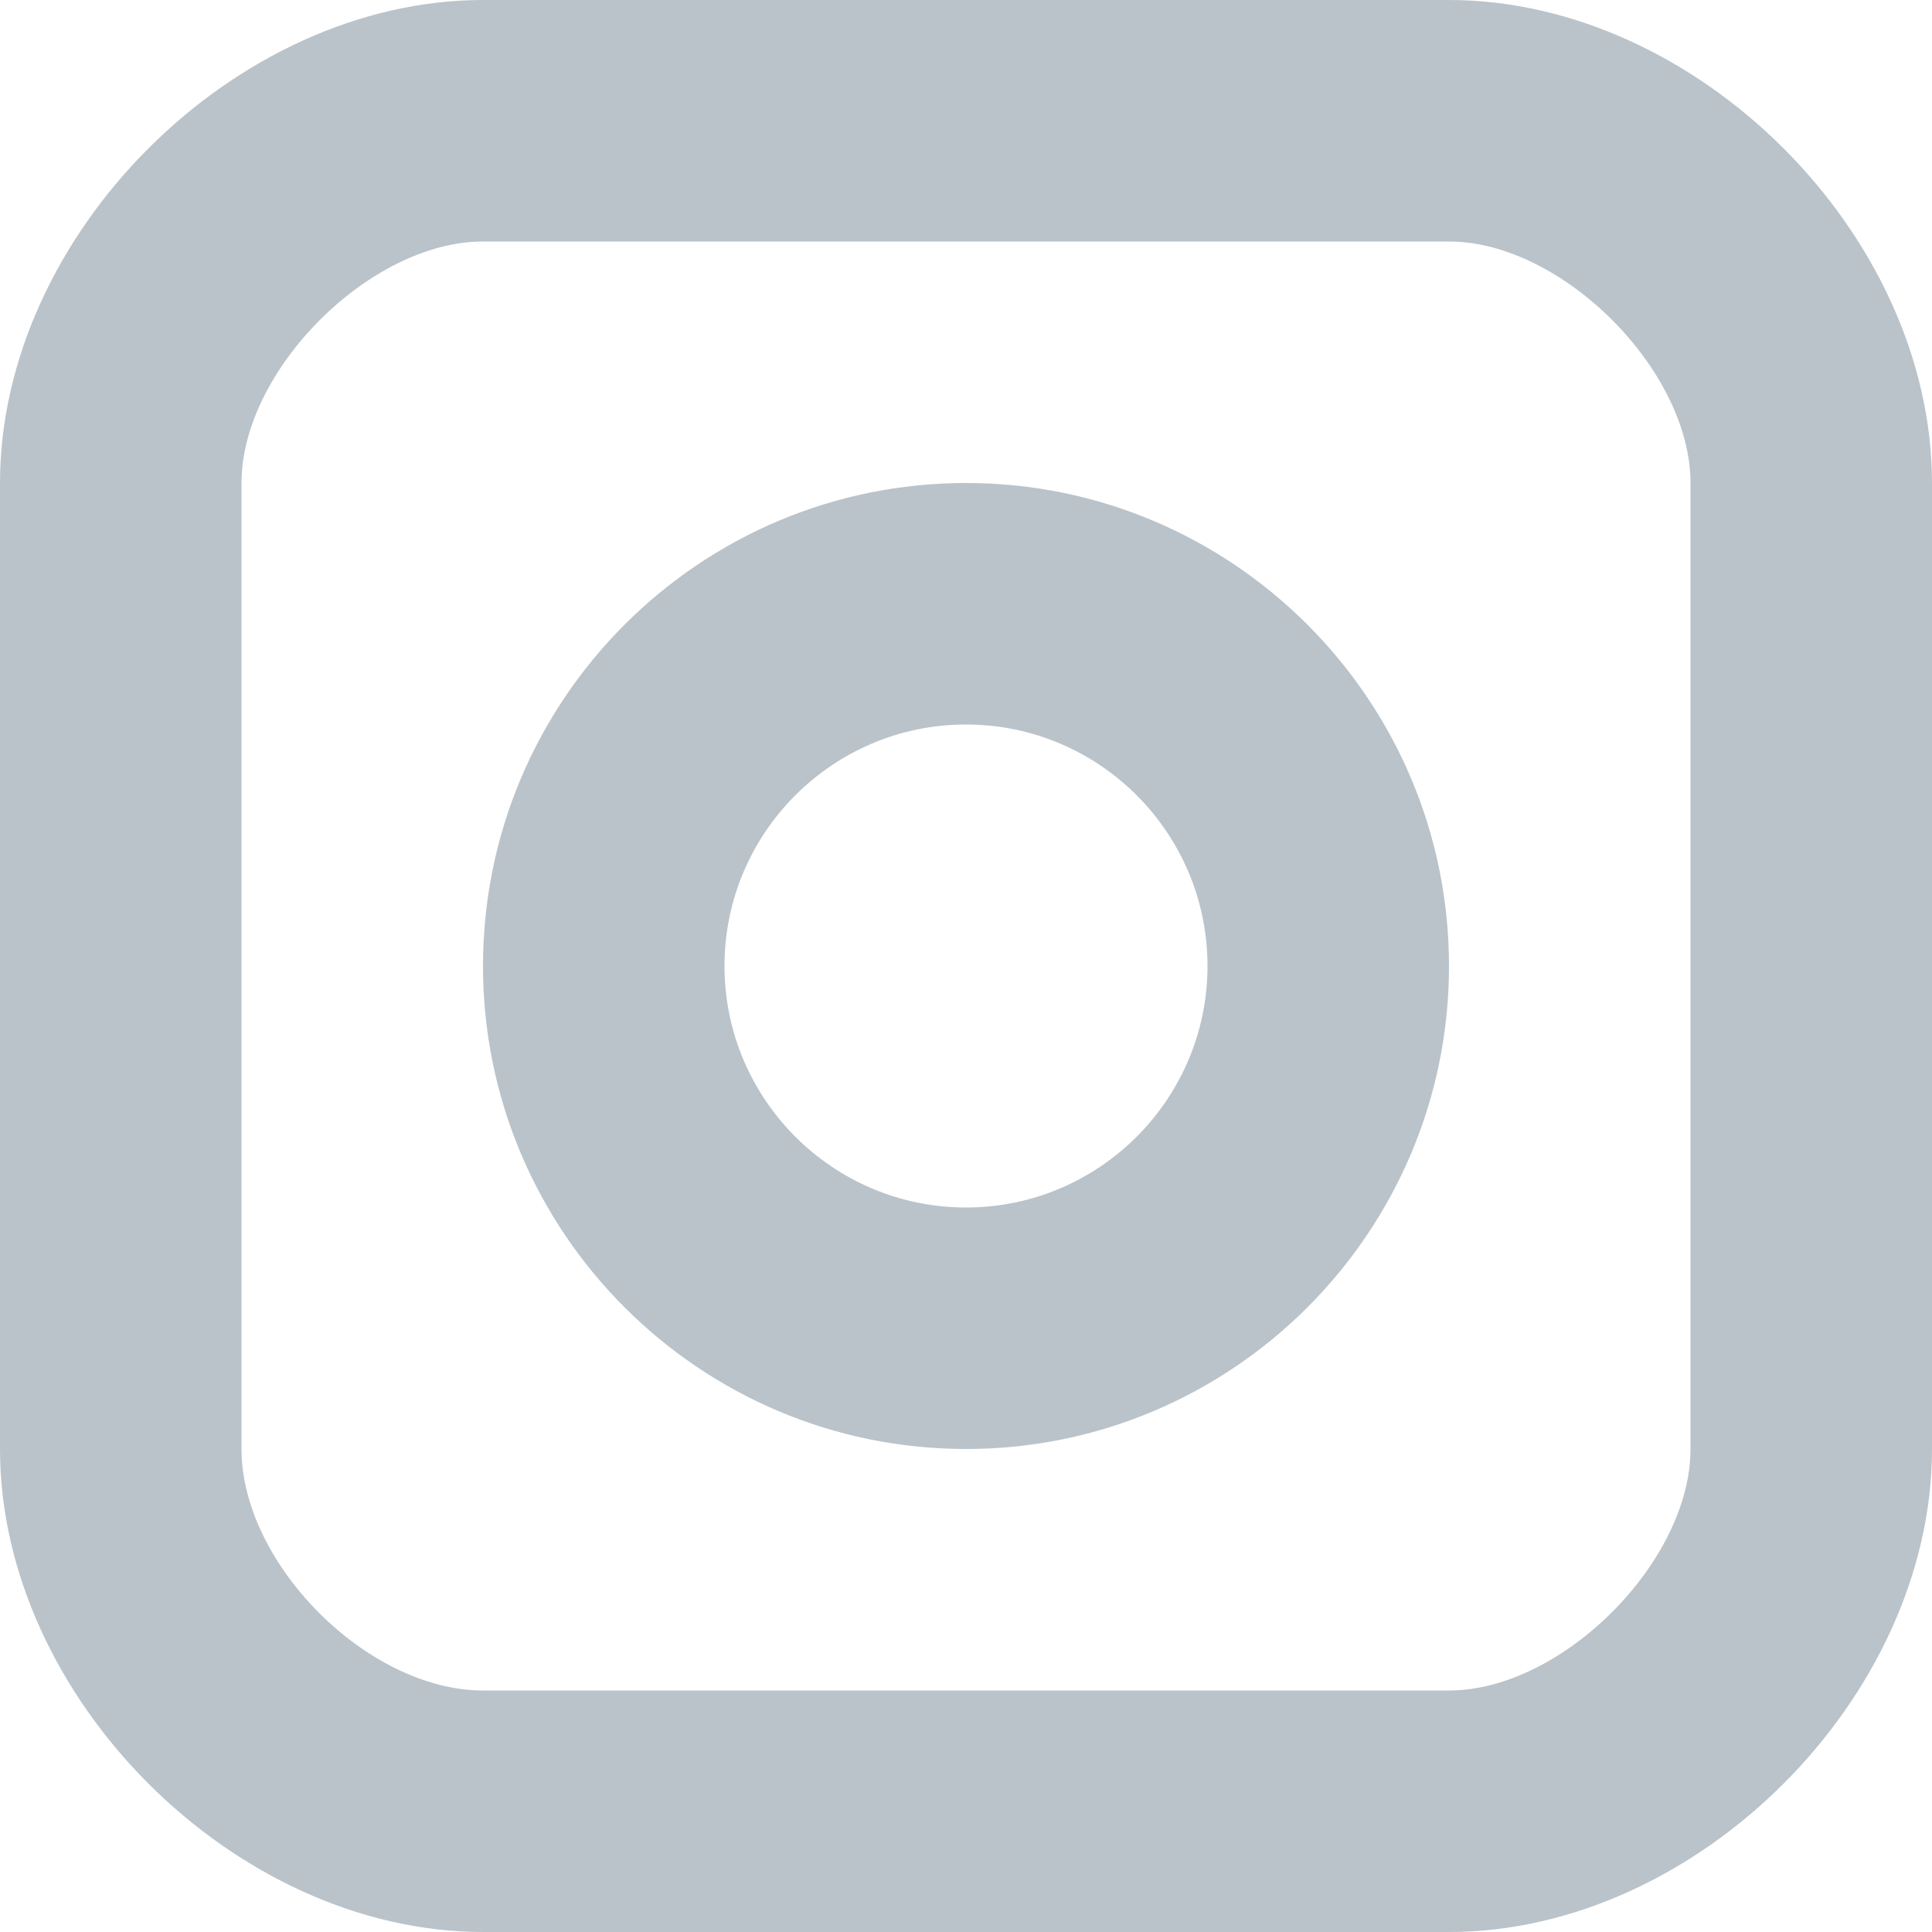
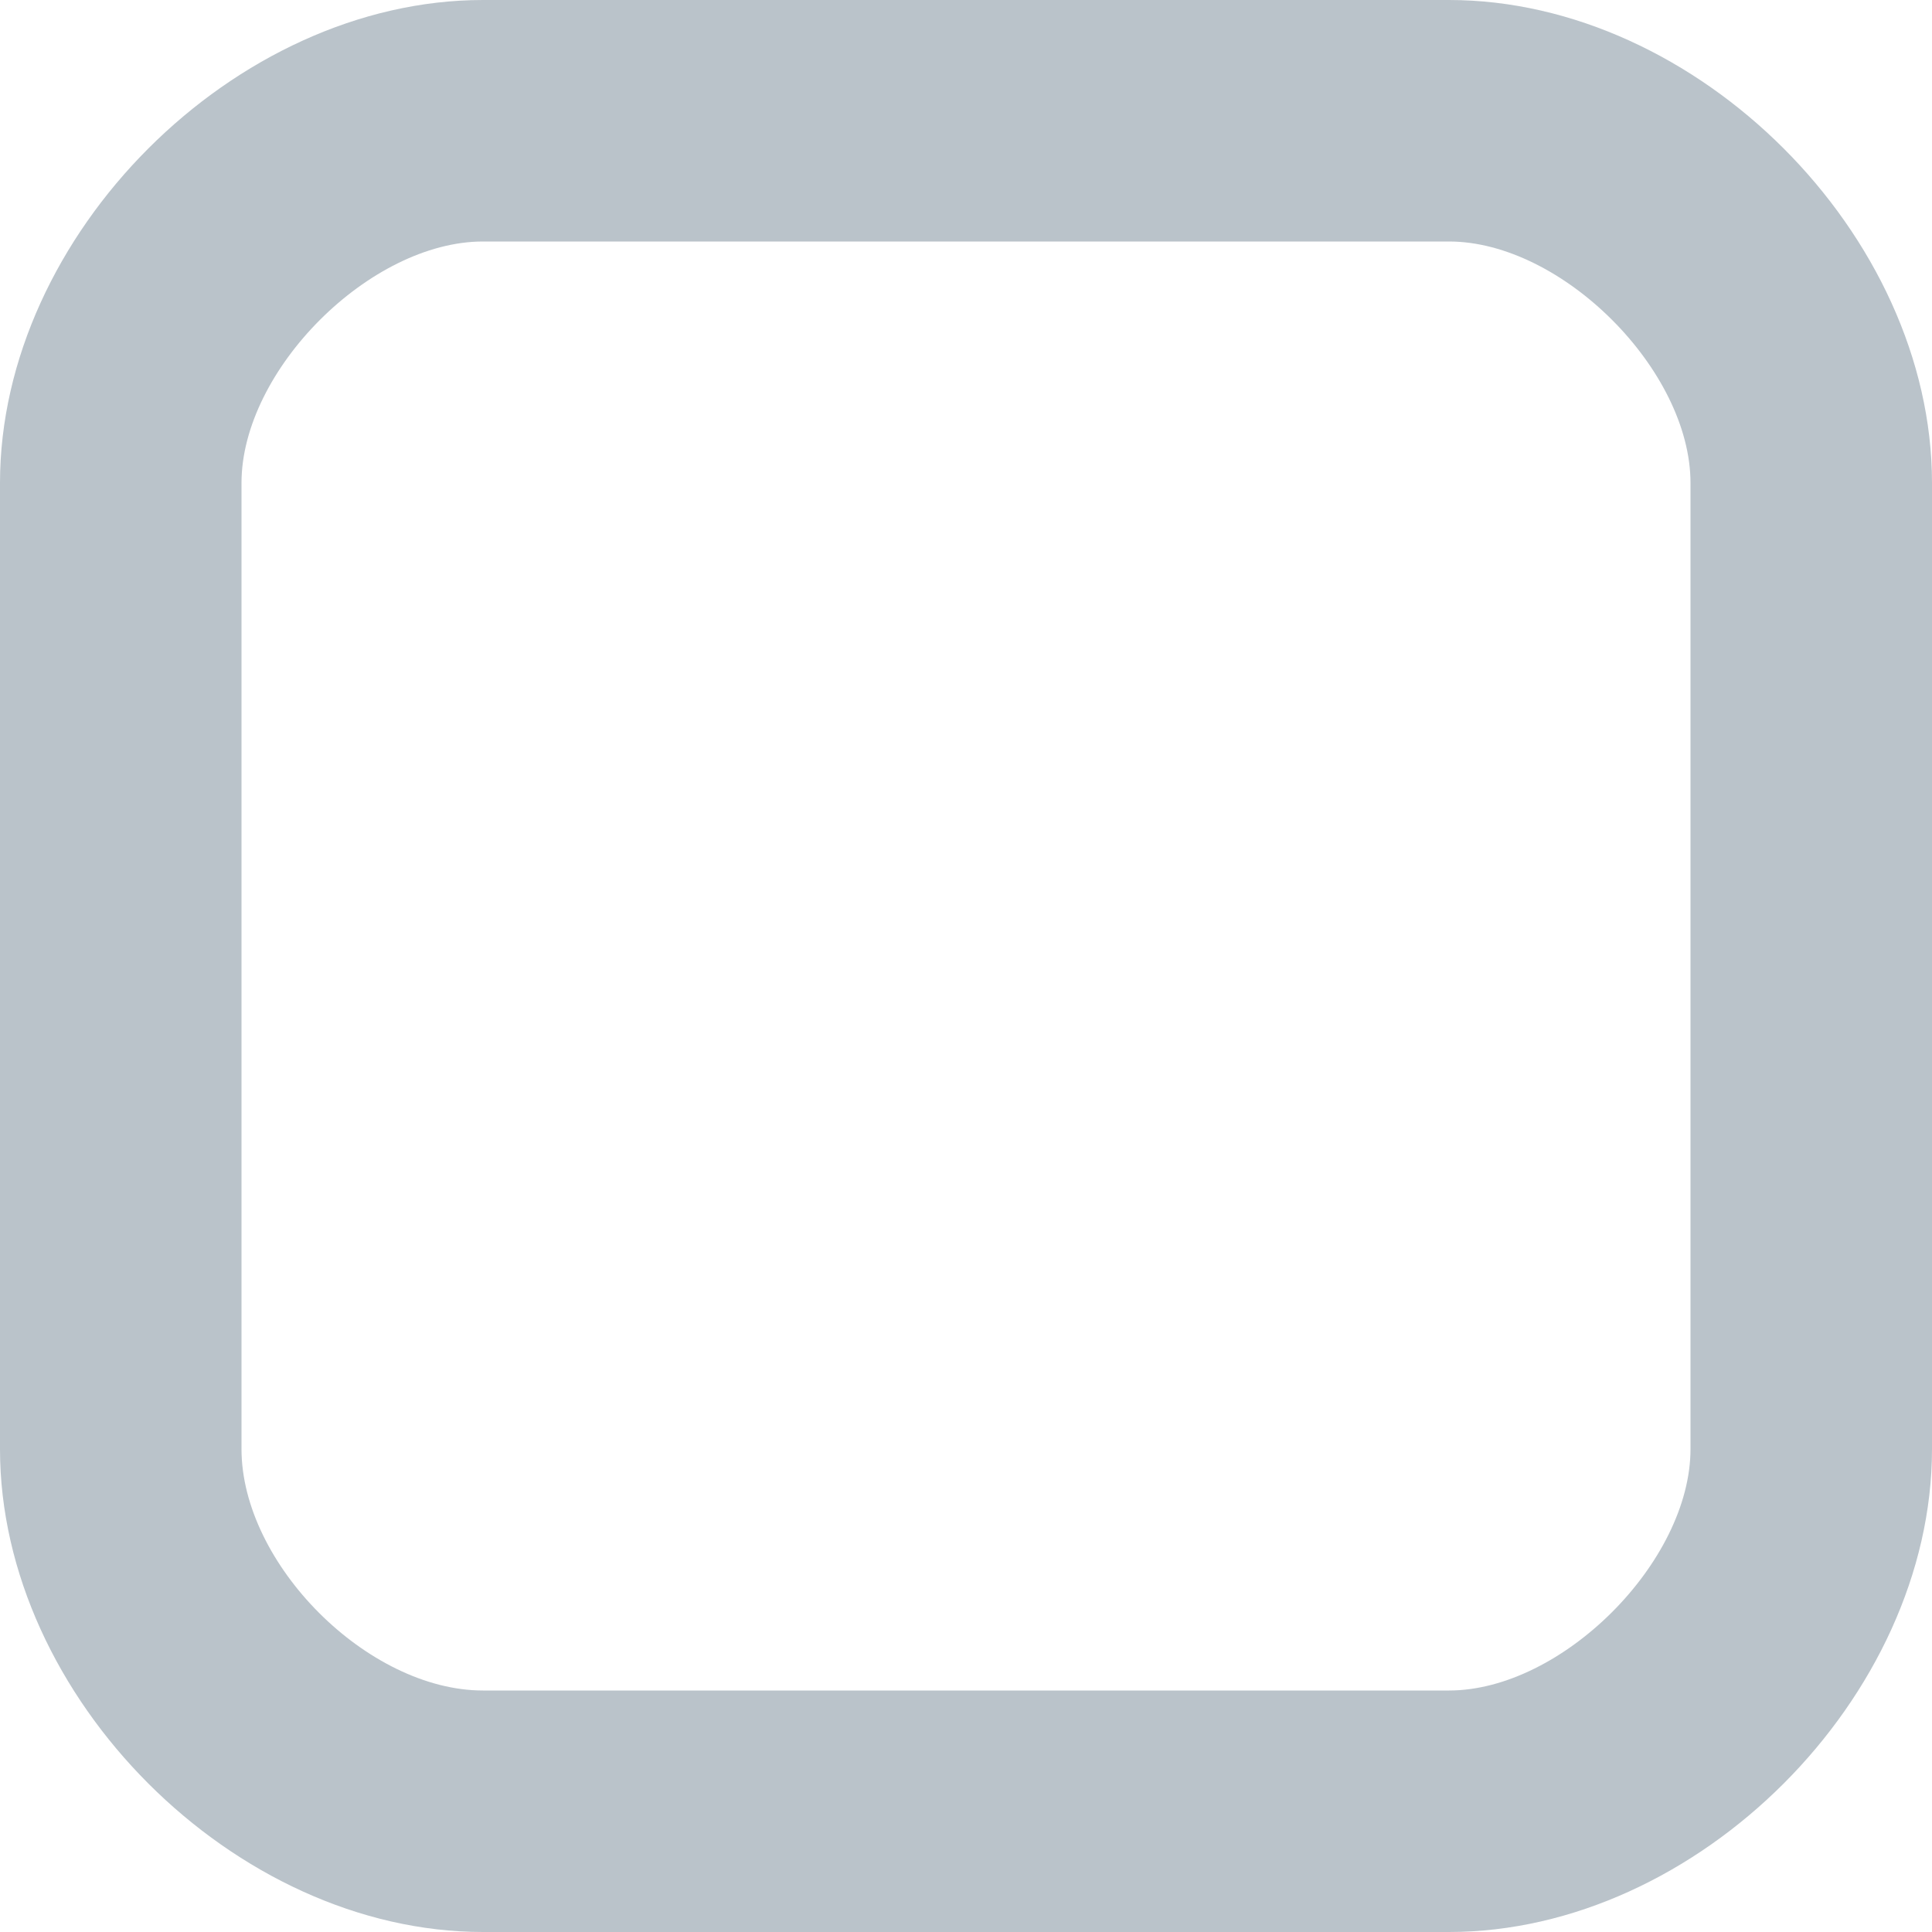
<svg xmlns="http://www.w3.org/2000/svg" width="16" height="16" viewBox="0 0 16 16" fill="none">
-   <path fill-rule="evenodd" clip-rule="evenodd" d="M4 8C4 10.206 5.794 12 8 12C10.206 12 12 10.206 12 8C12 5.794 10.206 4 8 4C5.794 4 4 5.794 4 8ZM6 8C6 6.897 6.897 6 8 6C9.103 6 10 6.897 10 8C10 9.103 9.103 10 8 10C6.897 10 6 9.103 6 8Z" fill="#BAC3CA" />
  <path fill-rule="evenodd" clip-rule="evenodd" d="M4 16H12C14.056 16 16 14.056 16 12V4C16 1.944 14.056 0 12 0H4C1.944 0 0 1.944 0 4V12C0 14.056 1.944 16 4 16ZM2 4C2 3.065 3.065 2 4 2H12C12.935 2 14 3.065 14 4V12C14 12.935 12.935 14 12 14H4C3.047 14 2 12.953 2 12V4Z" fill="#BAC3CA" />
</svg>